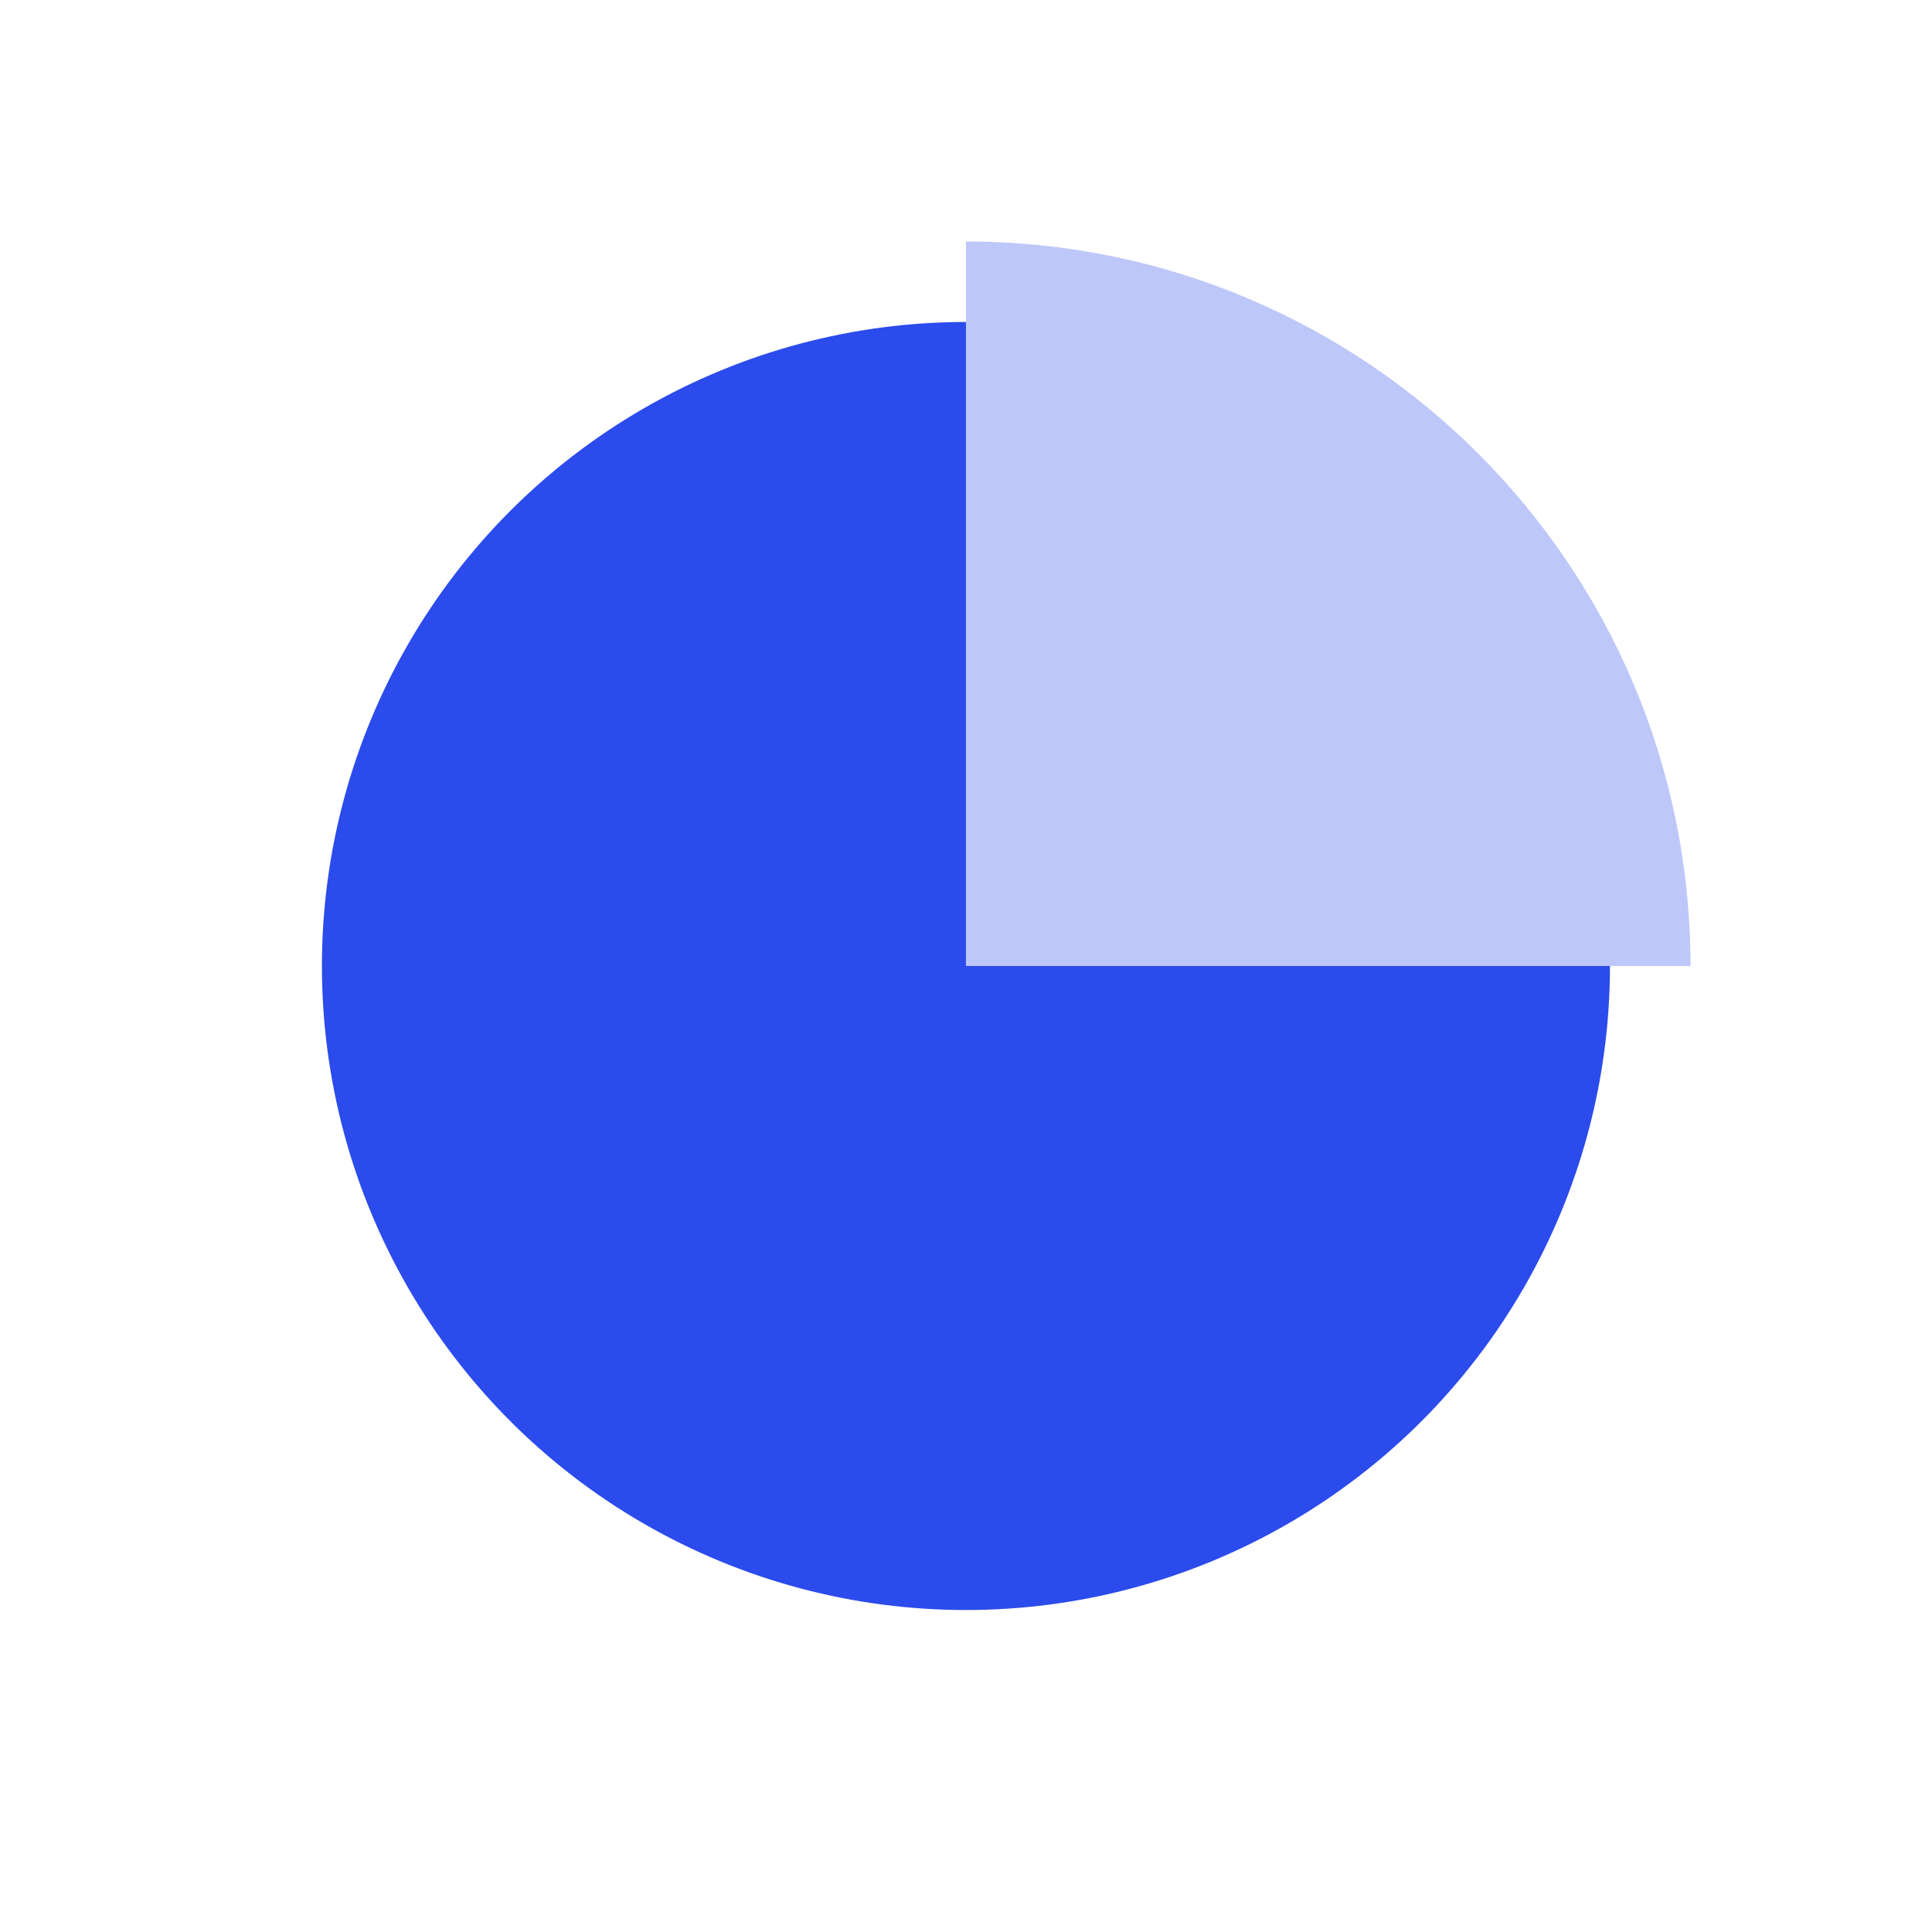
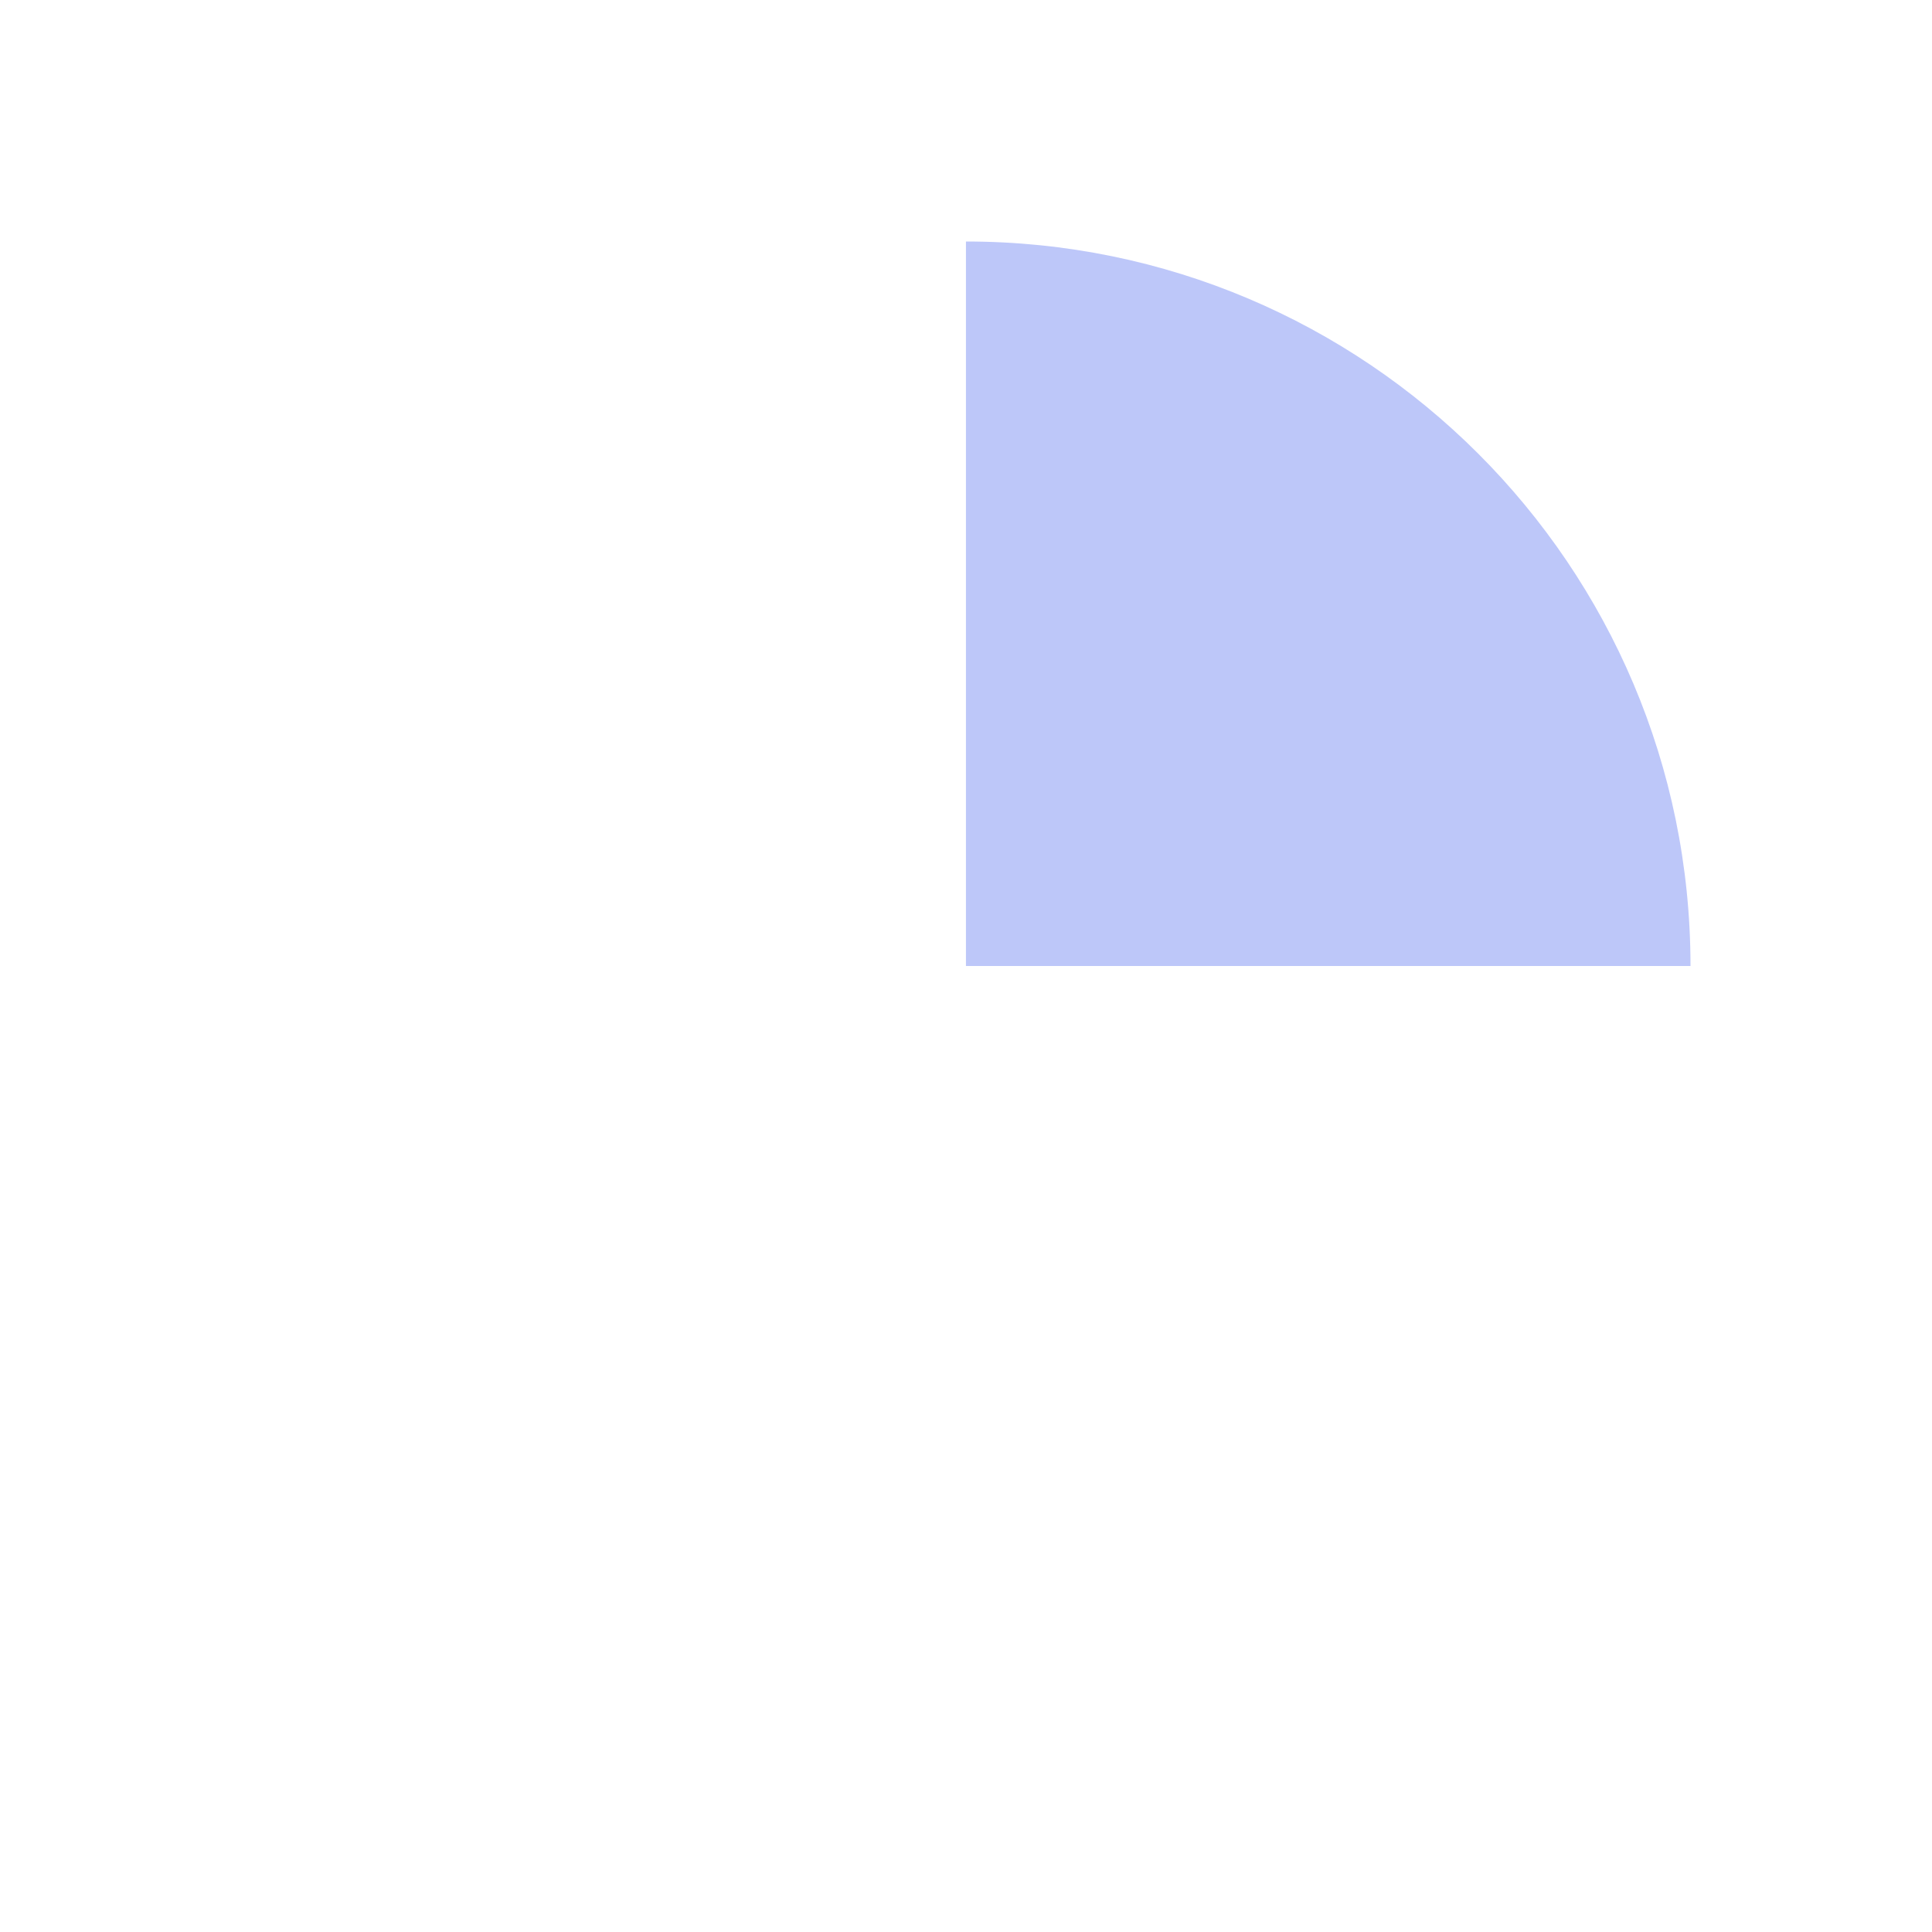
<svg xmlns="http://www.w3.org/2000/svg" width="32" height="32" viewBox="0 0 32 32" fill="none">
-   <circle cx="15.999" cy="16" r="10.667" fill="#2B4BEC" />
  <path fill-rule="evenodd" clip-rule="evenodd" d="M15.999 16L28 16C28 15.998 28 15.997 28 15.995C27.997 9.37 22.625 4 15.999 4V16Z" fill="#BDC7F9" />
</svg>